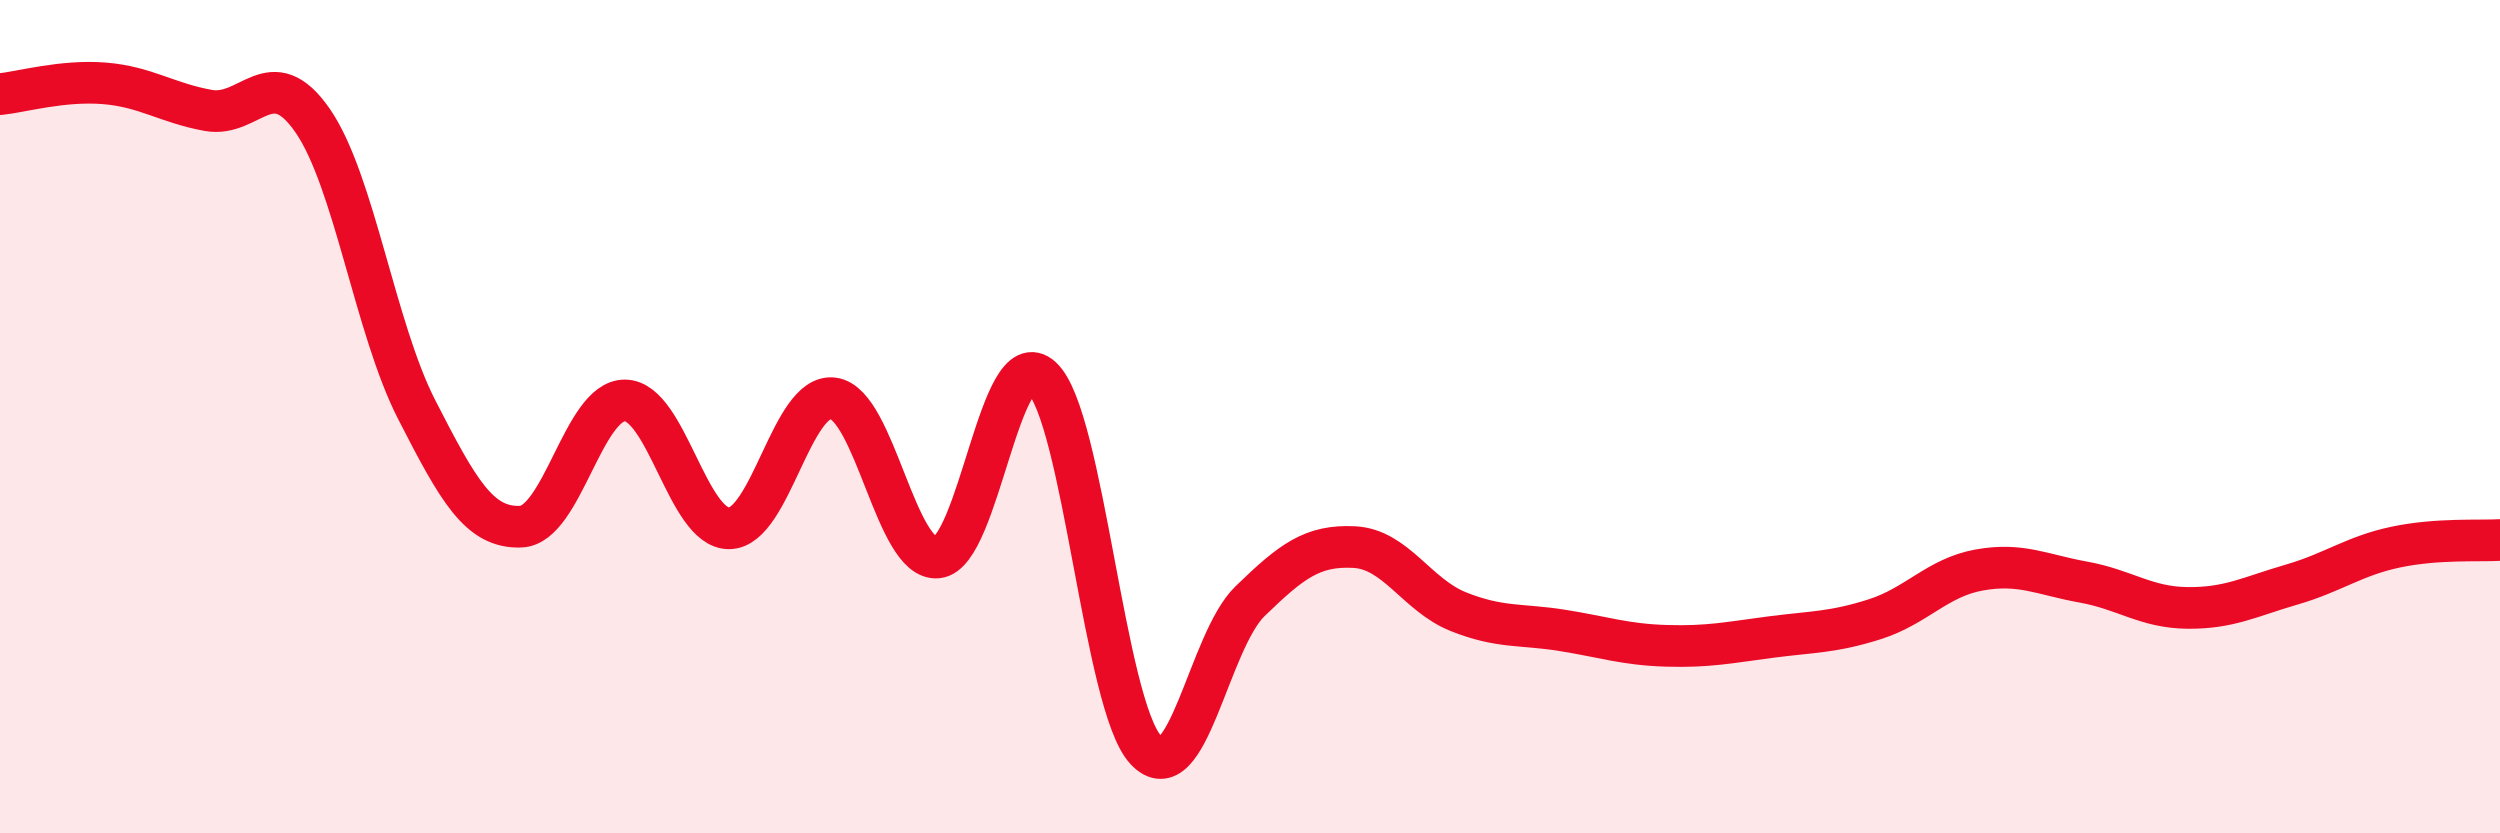
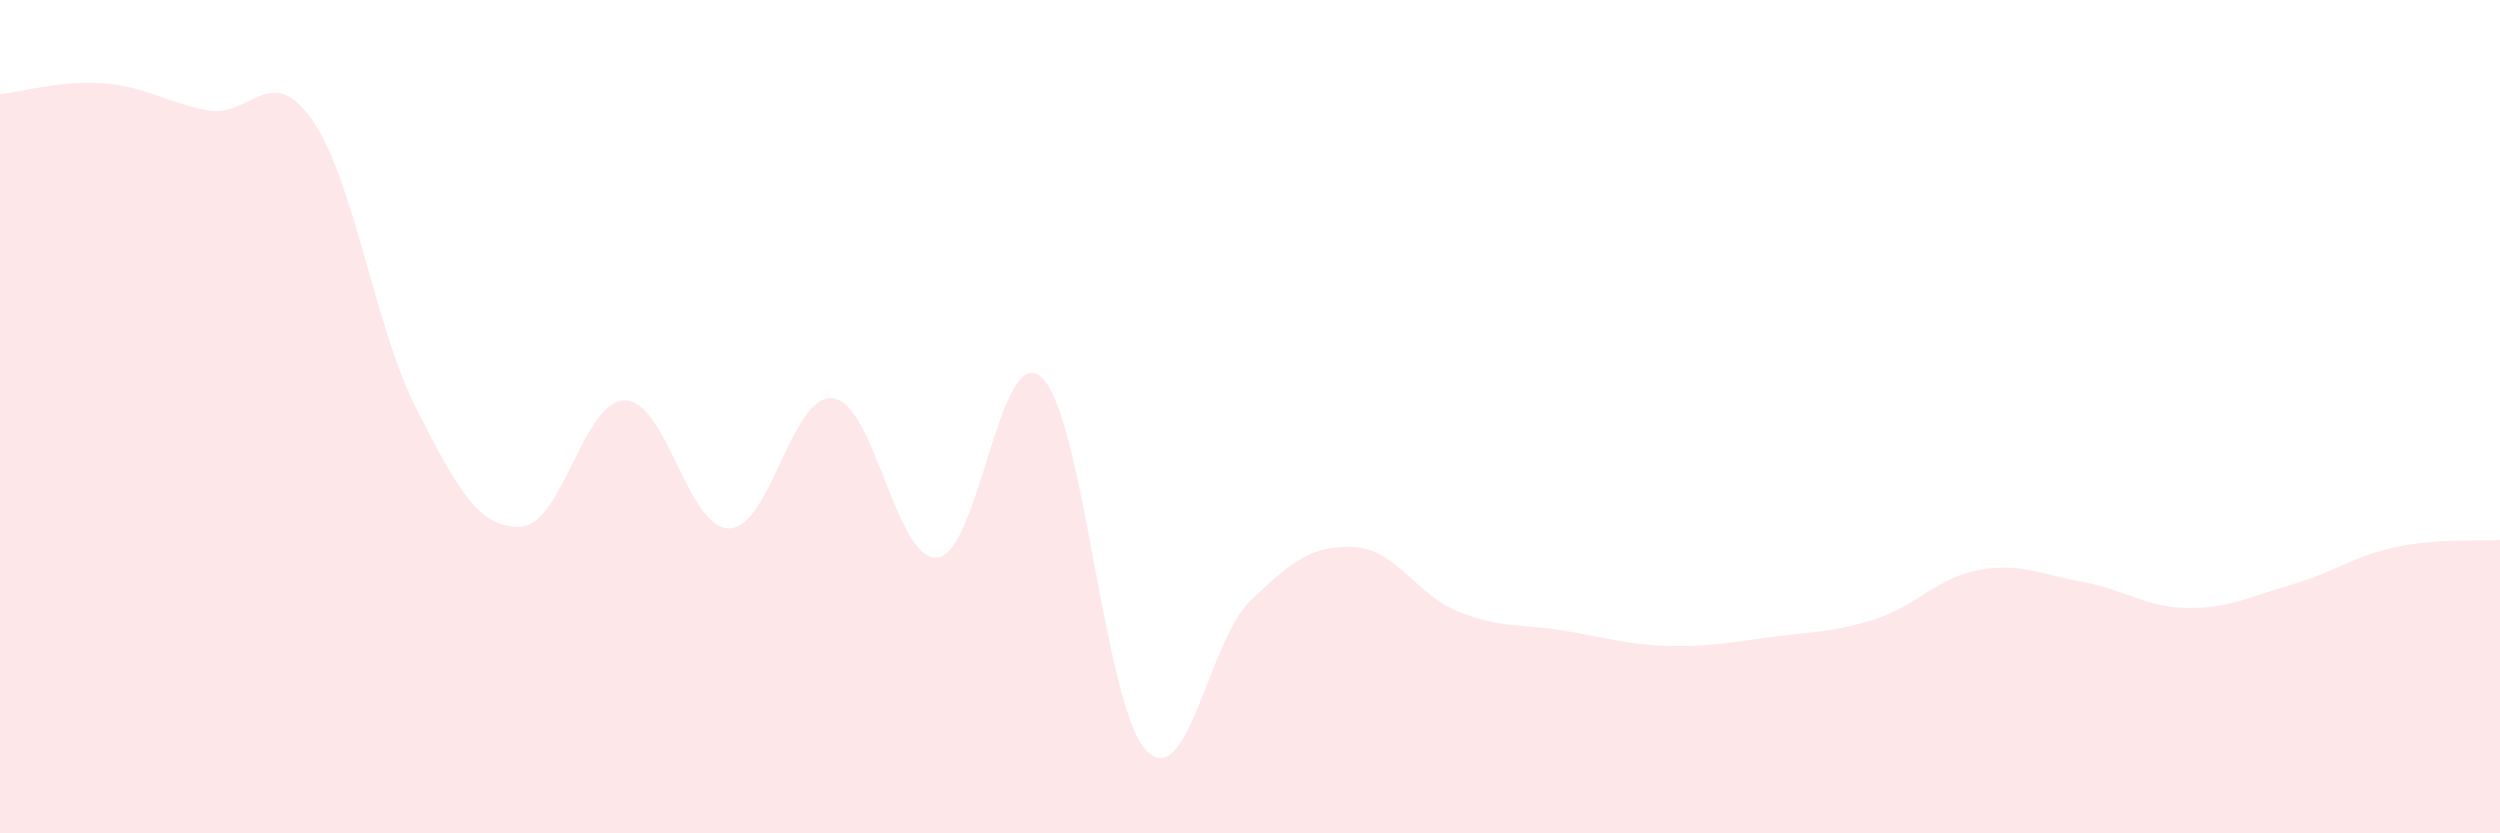
<svg xmlns="http://www.w3.org/2000/svg" width="60" height="20" viewBox="0 0 60 20">
  <path d="M 0,2.26 C 0.5,2.21 1.5,1.92 2.5,2 C 3.5,2.08 4,2.47 5,2.65 C 6,2.83 6.5,1.45 7.5,2.89 C 8.5,4.33 9,7.88 10,9.83 C 11,11.78 11.5,12.68 12.5,12.64 C 13.5,12.6 14,9.6 15,9.61 C 16,9.62 16.5,12.69 17.5,12.68 C 18.5,12.67 19,9.42 20,9.56 C 21,9.7 21.5,13.48 22.5,13.38 C 23.5,13.28 24,8.14 25,9.06 C 26,9.98 26.5,16.93 27.5,18 C 28.5,19.07 29,15.4 30,14.43 C 31,13.46 31.5,13.08 32.5,13.13 C 33.5,13.18 34,14.28 35,14.68 C 36,15.08 36.5,14.97 37.5,15.13 C 38.5,15.29 39,15.47 40,15.5 C 41,15.53 41.5,15.42 42.5,15.29 C 43.5,15.16 44,15.18 45,14.86 C 46,14.54 46.5,13.86 47.5,13.68 C 48.5,13.5 49,13.79 50,13.97 C 51,14.15 51.5,14.58 52.5,14.59 C 53.5,14.6 54,14.32 55,14.03 C 56,13.74 56.5,13.34 57.5,13.13 C 58.5,12.92 59.5,12.99 60,12.96L60 20L0 20Z" fill="#EB0A25" opacity="0.1" stroke-linecap="round" stroke-linejoin="round" />
-   <path d="M 0,2.26 C 0.5,2.21 1.5,1.92 2.5,2 C 3.5,2.08 4,2.47 5,2.65 C 6,2.83 6.5,1.45 7.5,2.89 C 8.5,4.33 9,7.88 10,9.83 C 11,11.78 11.5,12.68 12.5,12.64 C 13.5,12.6 14,9.6 15,9.61 C 16,9.62 16.5,12.69 17.5,12.68 C 18.5,12.67 19,9.42 20,9.56 C 21,9.7 21.5,13.48 22.5,13.38 C 23.5,13.28 24,8.14 25,9.06 C 26,9.98 26.5,16.93 27.5,18 C 28.5,19.07 29,15.4 30,14.43 C 31,13.46 31.5,13.08 32.5,13.13 C 33.5,13.18 34,14.28 35,14.68 C 36,15.08 36.5,14.97 37.5,15.13 C 38.5,15.29 39,15.47 40,15.5 C 41,15.53 41.5,15.42 42.5,15.29 C 43.5,15.16 44,15.18 45,14.86 C 46,14.54 46.5,13.86 47.5,13.68 C 48.5,13.5 49,13.79 50,13.97 C 51,14.15 51.5,14.58 52.5,14.59 C 53.5,14.6 54,14.32 55,14.03 C 56,13.74 56.5,13.34 57.5,13.13 C 58.5,12.92 59.5,12.99 60,12.96" stroke="#EB0A25" stroke-width="1" fill="none" stroke-linecap="round" stroke-linejoin="round" />
</svg>